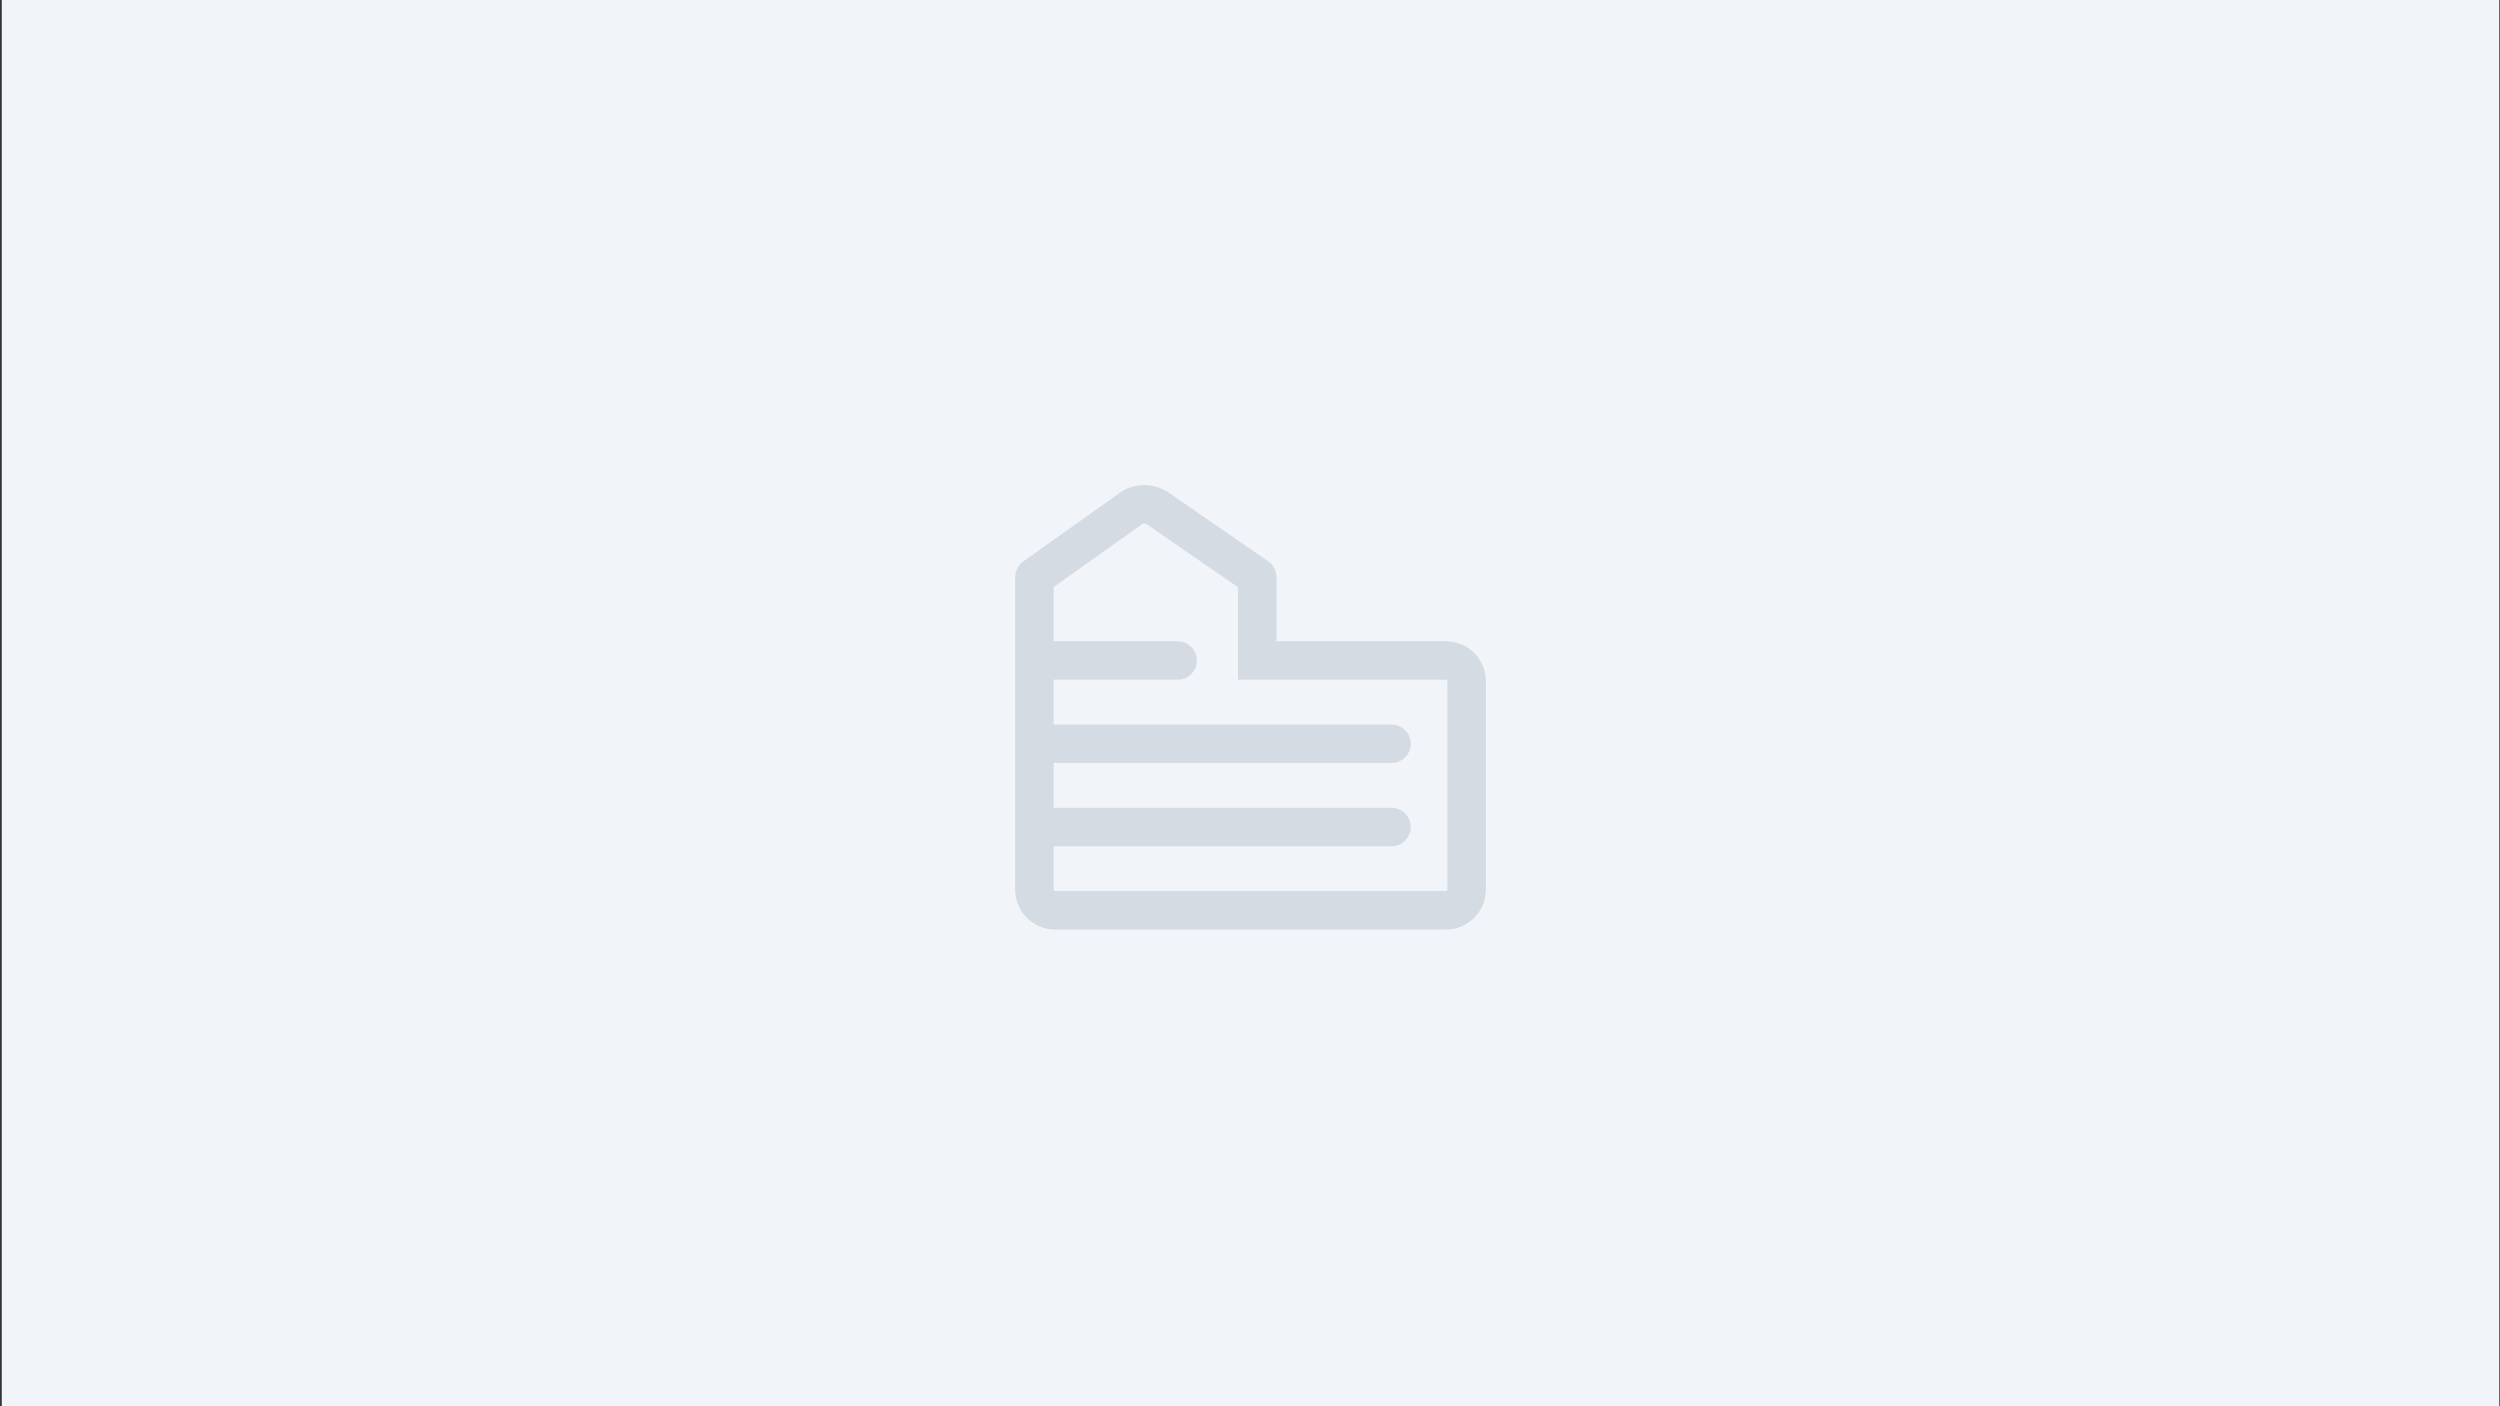
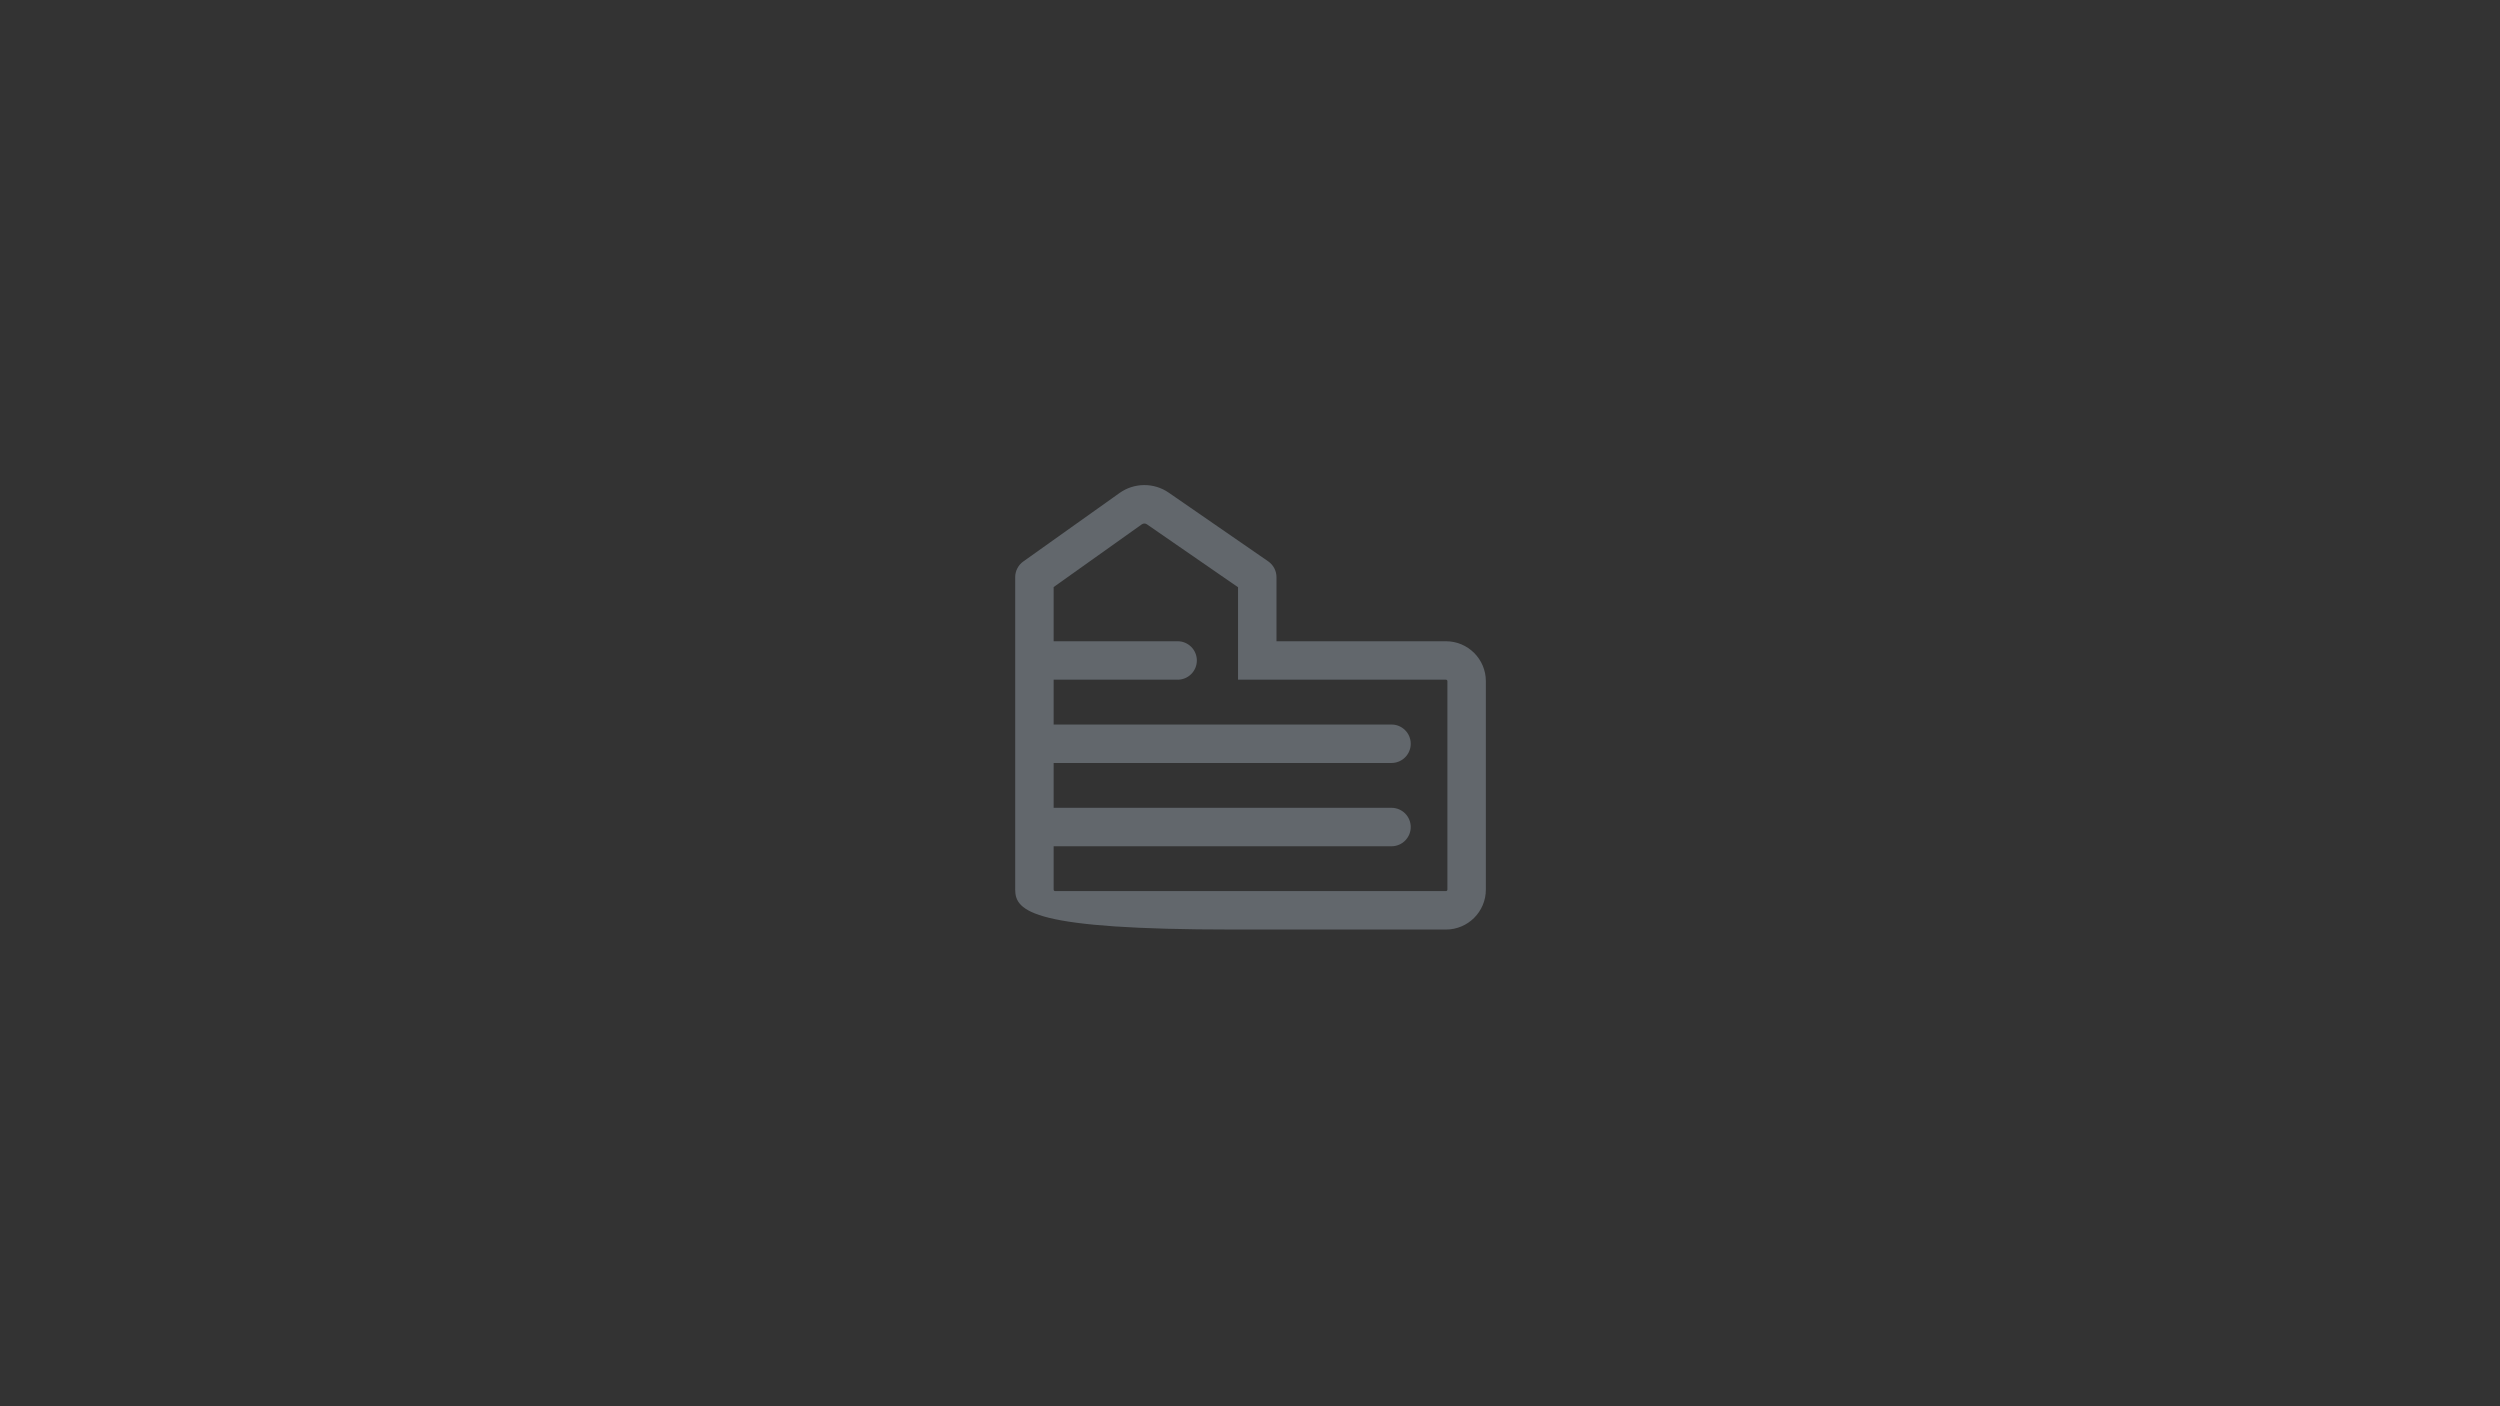
<svg xmlns="http://www.w3.org/2000/svg" width="1001" height="563" viewBox="0 0 1001 563" fill="none">
  <rect x="0" y="0" width="1001" height="563" fill="#333333" stroke="none" />
-   <rect width="1000" height="563" transform="translate(0.71)" fill="#F1F5F9" />
  <g opacity="0.4">
    <mask id="mask0_2136_2823" style="mask-type:alpha" maskUnits="userSpaceOnUse" x="375" y="156" width="251" height="251">
      <rect x="375.71" y="156.5" width="250" height="250" fill="#A7B4C1" />
    </mask>
    <g mask="url(#mask0_2136_2823)">
-       <path fill-rule="evenodd" clip-rule="evenodd" d="M459.219 209.936C458.604 209.511 457.788 209.517 457.179 209.95L421.879 235.064V256.754H471.521C475.773 256.754 479.22 260.201 479.22 264.453C479.22 268.705 475.773 272.151 471.521 272.151H421.879V290.1H557.161C561.413 290.1 564.859 293.547 564.859 297.799C564.859 302.051 561.413 305.498 557.161 305.498H421.879V323.447H503.407H557.161C561.413 323.447 564.859 326.894 564.859 331.146C564.859 335.398 561.413 338.845 557.161 338.845H503.407H421.879V356.202C421.879 356.529 422.144 356.794 422.471 356.794H493.707H578.949C579.276 356.794 579.541 356.529 579.541 356.202V331.146V297.799V272.744C579.541 272.417 579.276 272.151 578.949 272.151H503.407H495.708V264.453V235.132L459.219 209.936ZM448.253 197.404C454.141 193.215 462.022 193.16 467.968 197.266L507.77 224.75C509.859 226.192 511.106 228.568 511.106 231.106V256.754H578.949C587.78 256.754 594.939 263.913 594.939 272.744V297.799V331.146V356.202C594.939 365.033 587.78 372.192 578.949 372.192H493.707H422.471C413.64 372.192 406.481 365.033 406.481 356.202V331.146V297.799V264.453V231.106C406.481 228.606 407.691 226.261 409.728 224.811L448.253 197.404Z" fill="#A7B4C1" />
+       <path fill-rule="evenodd" clip-rule="evenodd" d="M459.219 209.936C458.604 209.511 457.788 209.517 457.179 209.95L421.879 235.064V256.754H471.521C475.773 256.754 479.22 260.201 479.22 264.453C479.22 268.705 475.773 272.151 471.521 272.151H421.879V290.1H557.161C561.413 290.1 564.859 293.547 564.859 297.799C564.859 302.051 561.413 305.498 557.161 305.498H421.879V323.447H503.407H557.161C561.413 323.447 564.859 326.894 564.859 331.146C564.859 335.398 561.413 338.845 557.161 338.845H503.407H421.879V356.202C421.879 356.529 422.144 356.794 422.471 356.794H493.707H578.949C579.276 356.794 579.541 356.529 579.541 356.202V331.146V297.799V272.744C579.541 272.417 579.276 272.151 578.949 272.151H503.407H495.708V264.453V235.132L459.219 209.936ZM448.253 197.404C454.141 193.215 462.022 193.16 467.968 197.266L507.77 224.75C509.859 226.192 511.106 228.568 511.106 231.106V256.754H578.949C587.78 256.754 594.939 263.913 594.939 272.744V297.799V331.146V356.202C594.939 365.033 587.78 372.192 578.949 372.192H493.707C413.64 372.192 406.481 365.033 406.481 356.202V331.146V297.799V264.453V231.106C406.481 228.606 407.691 226.261 409.728 224.811L448.253 197.404Z" fill="#A7B4C1" />
    </g>
  </g>
</svg>